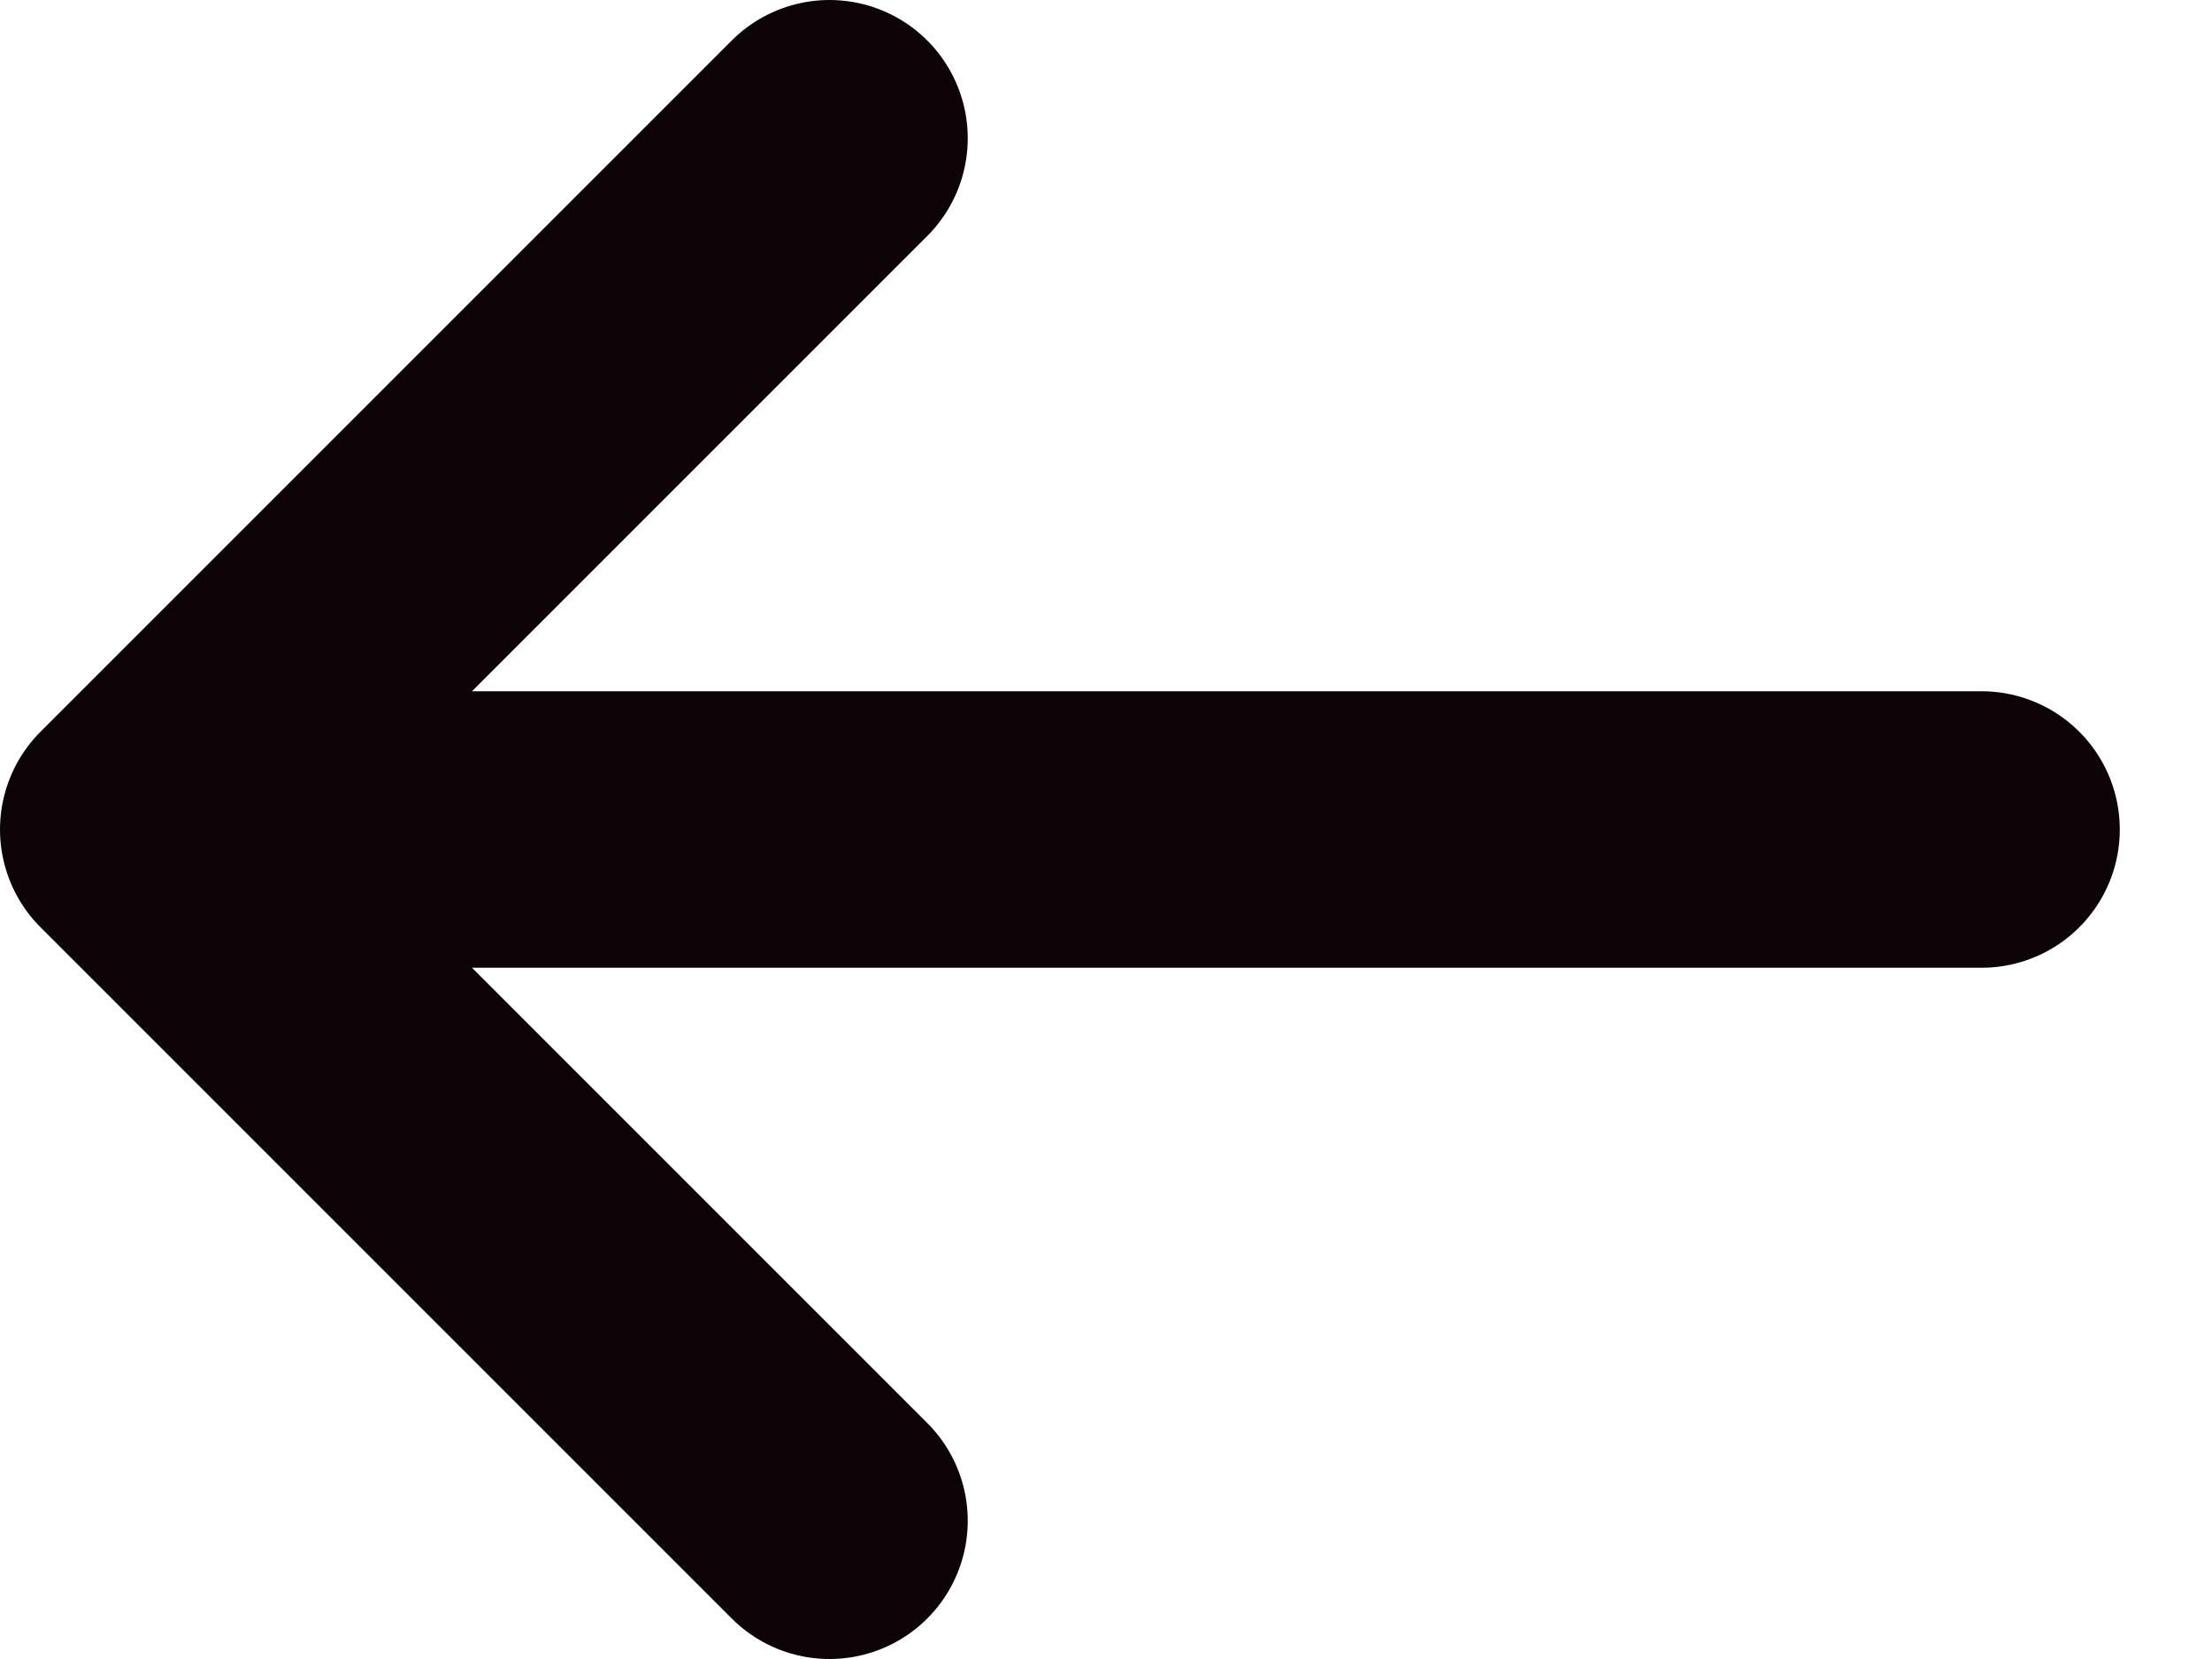
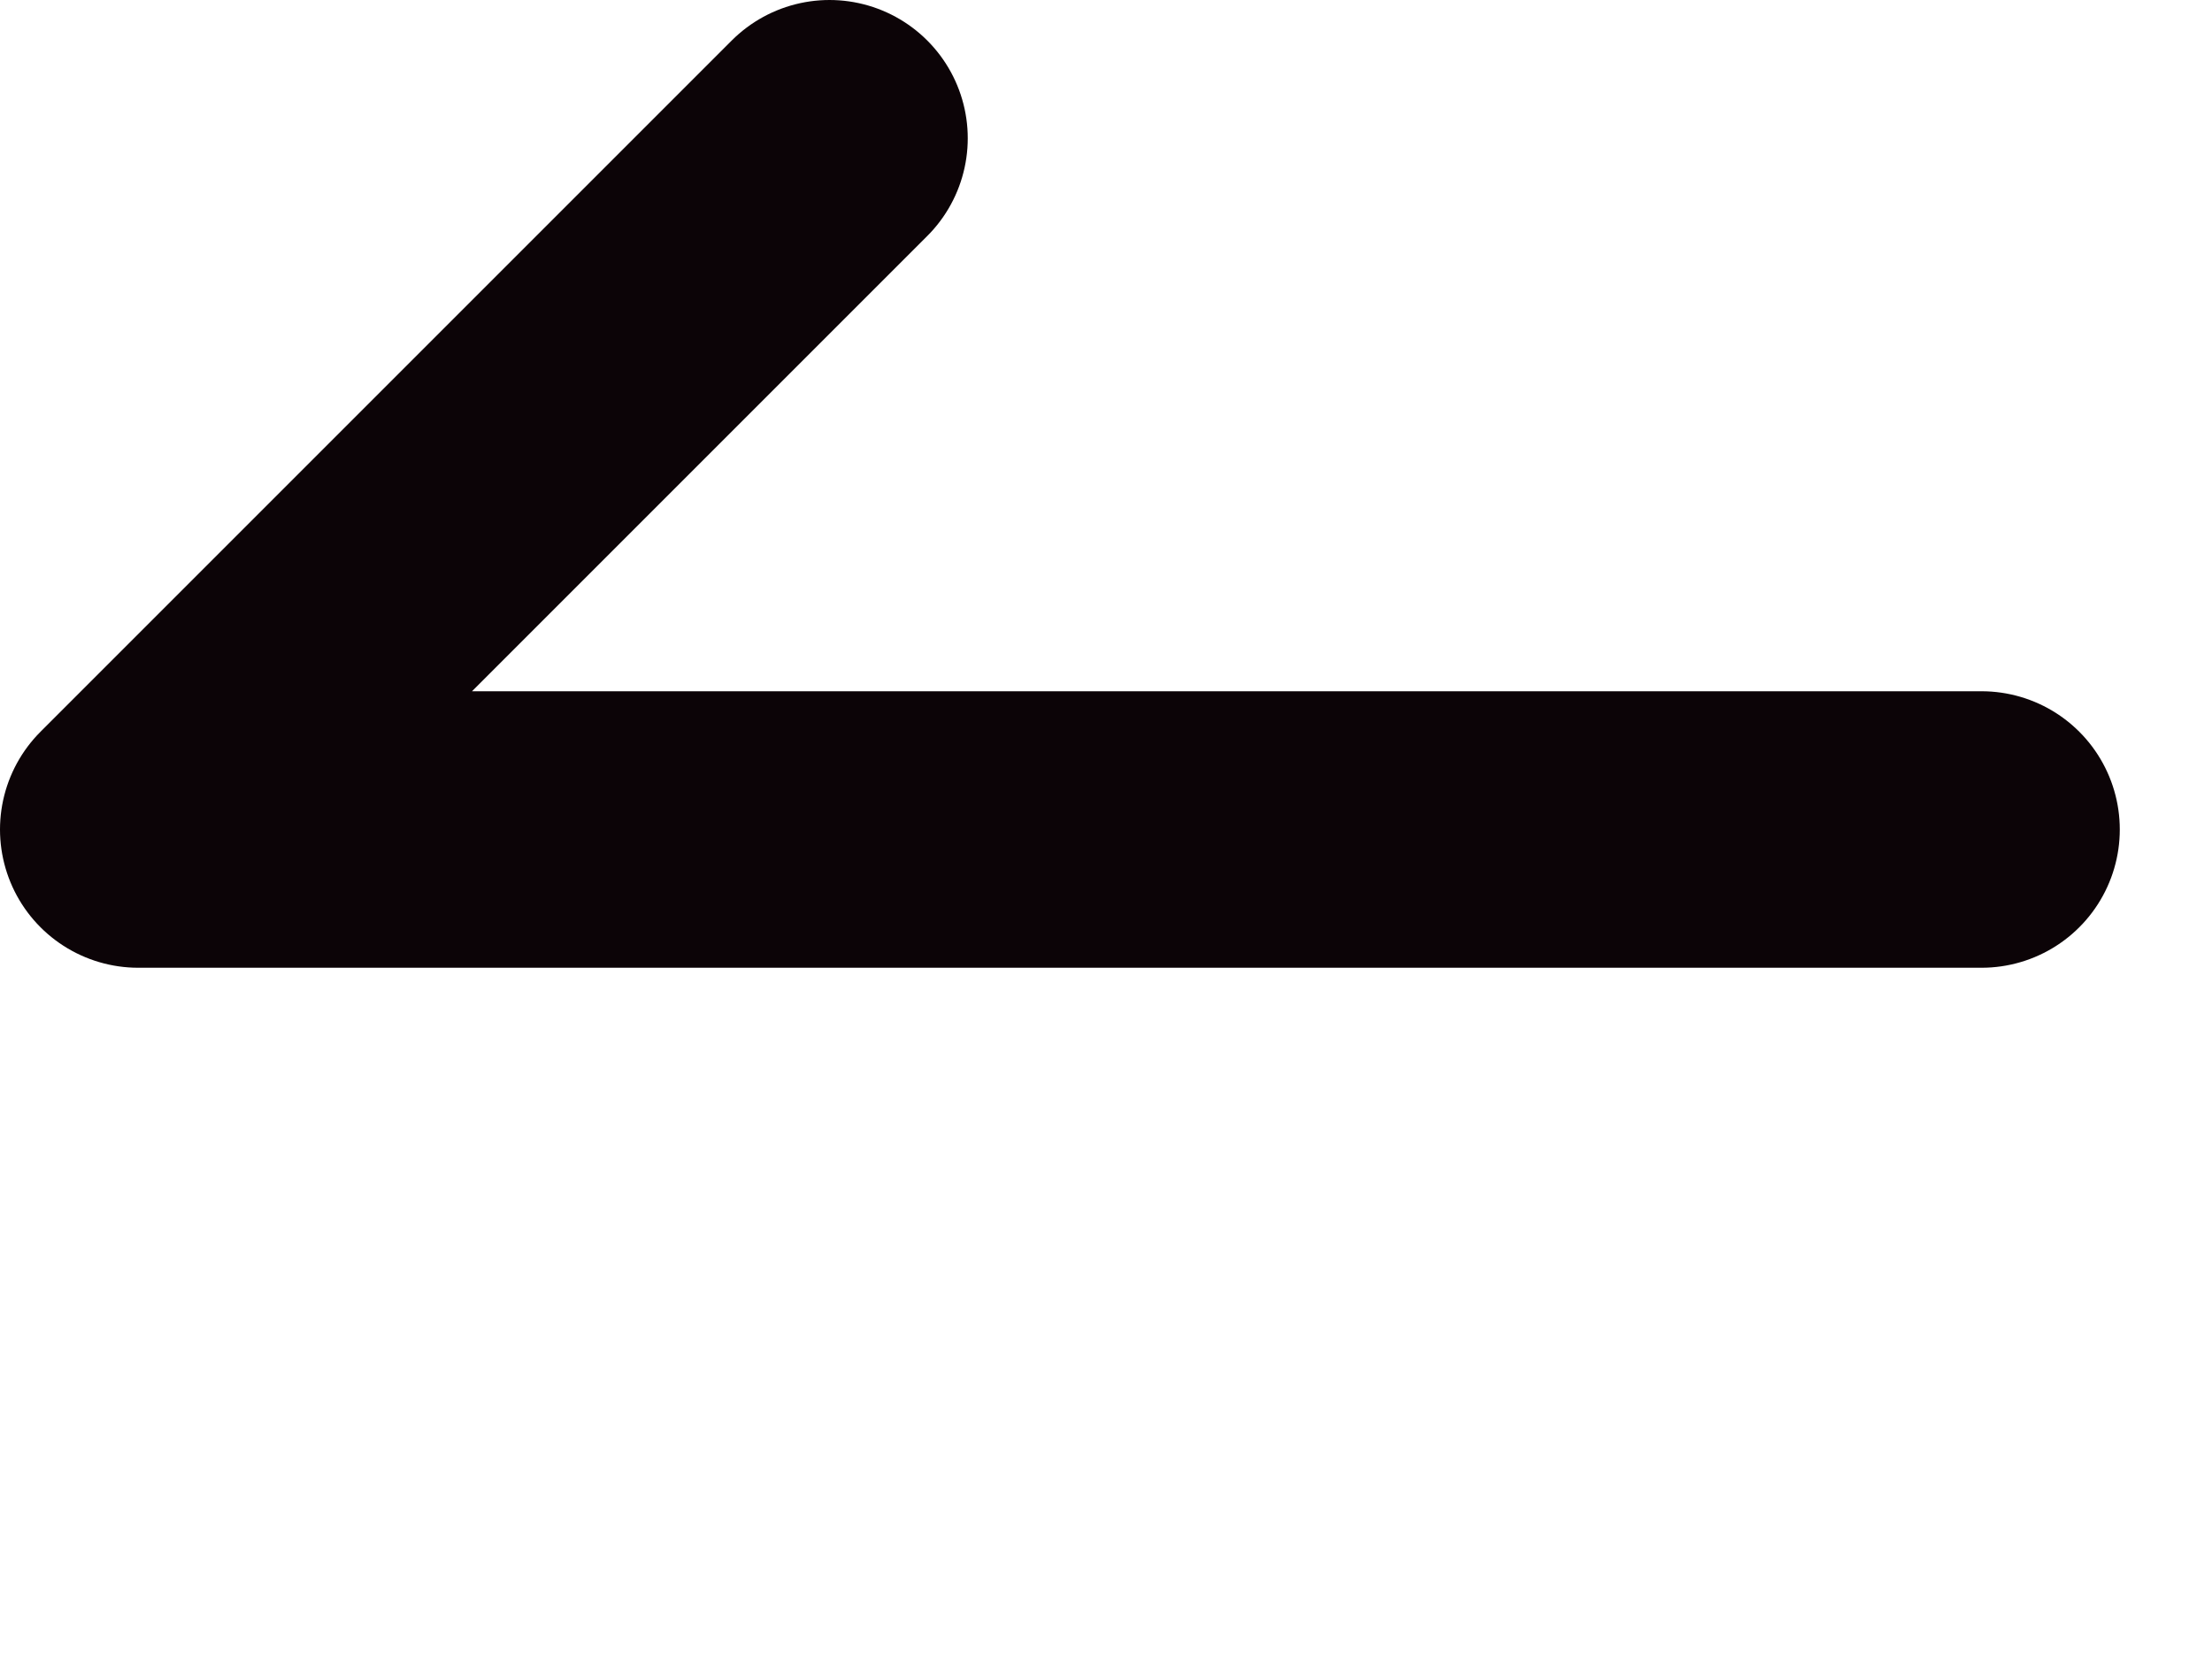
<svg xmlns="http://www.w3.org/2000/svg" width="16" height="12" viewBox="0 0 16 12" fill="none">
-   <path d="M14.333 6H1M1 6L6 11M1 6L6 1" stroke="#0C0407" stroke-width="2" stroke-linecap="round" stroke-linejoin="round" />
+   <path d="M14.333 6H1M1 6M1 6L6 1" stroke="#0C0407" stroke-width="2" stroke-linecap="round" stroke-linejoin="round" />
</svg>